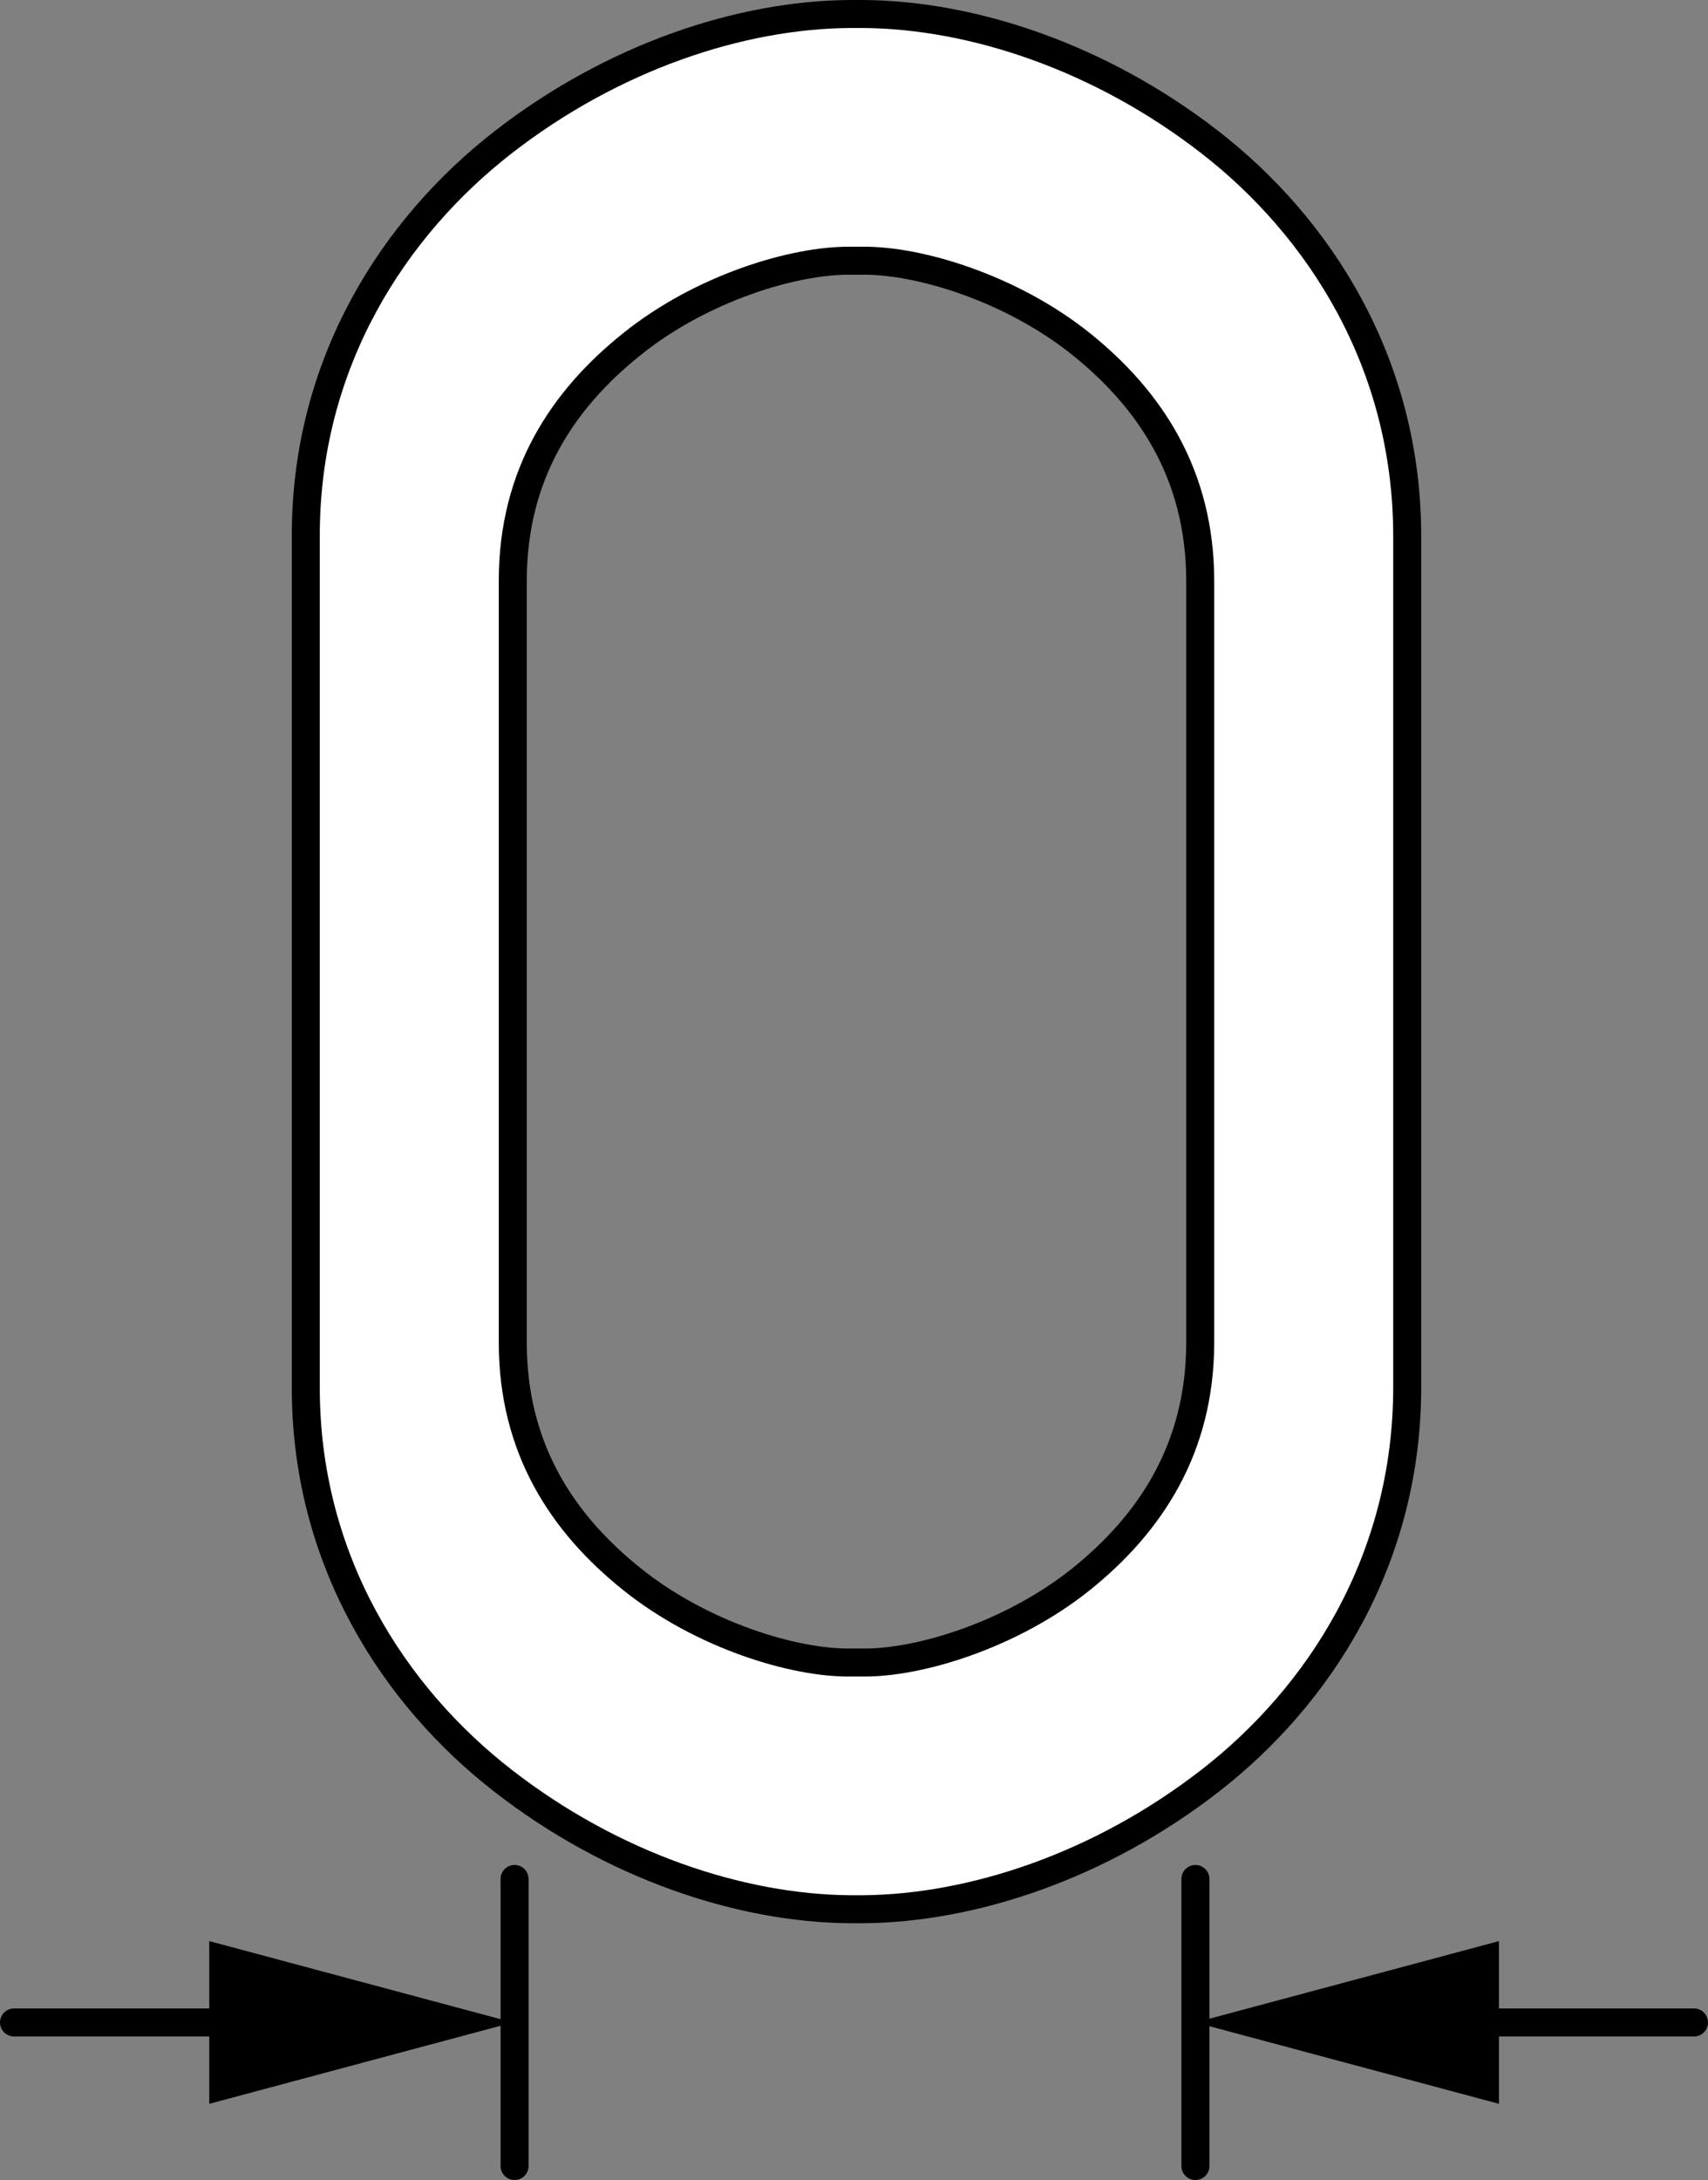
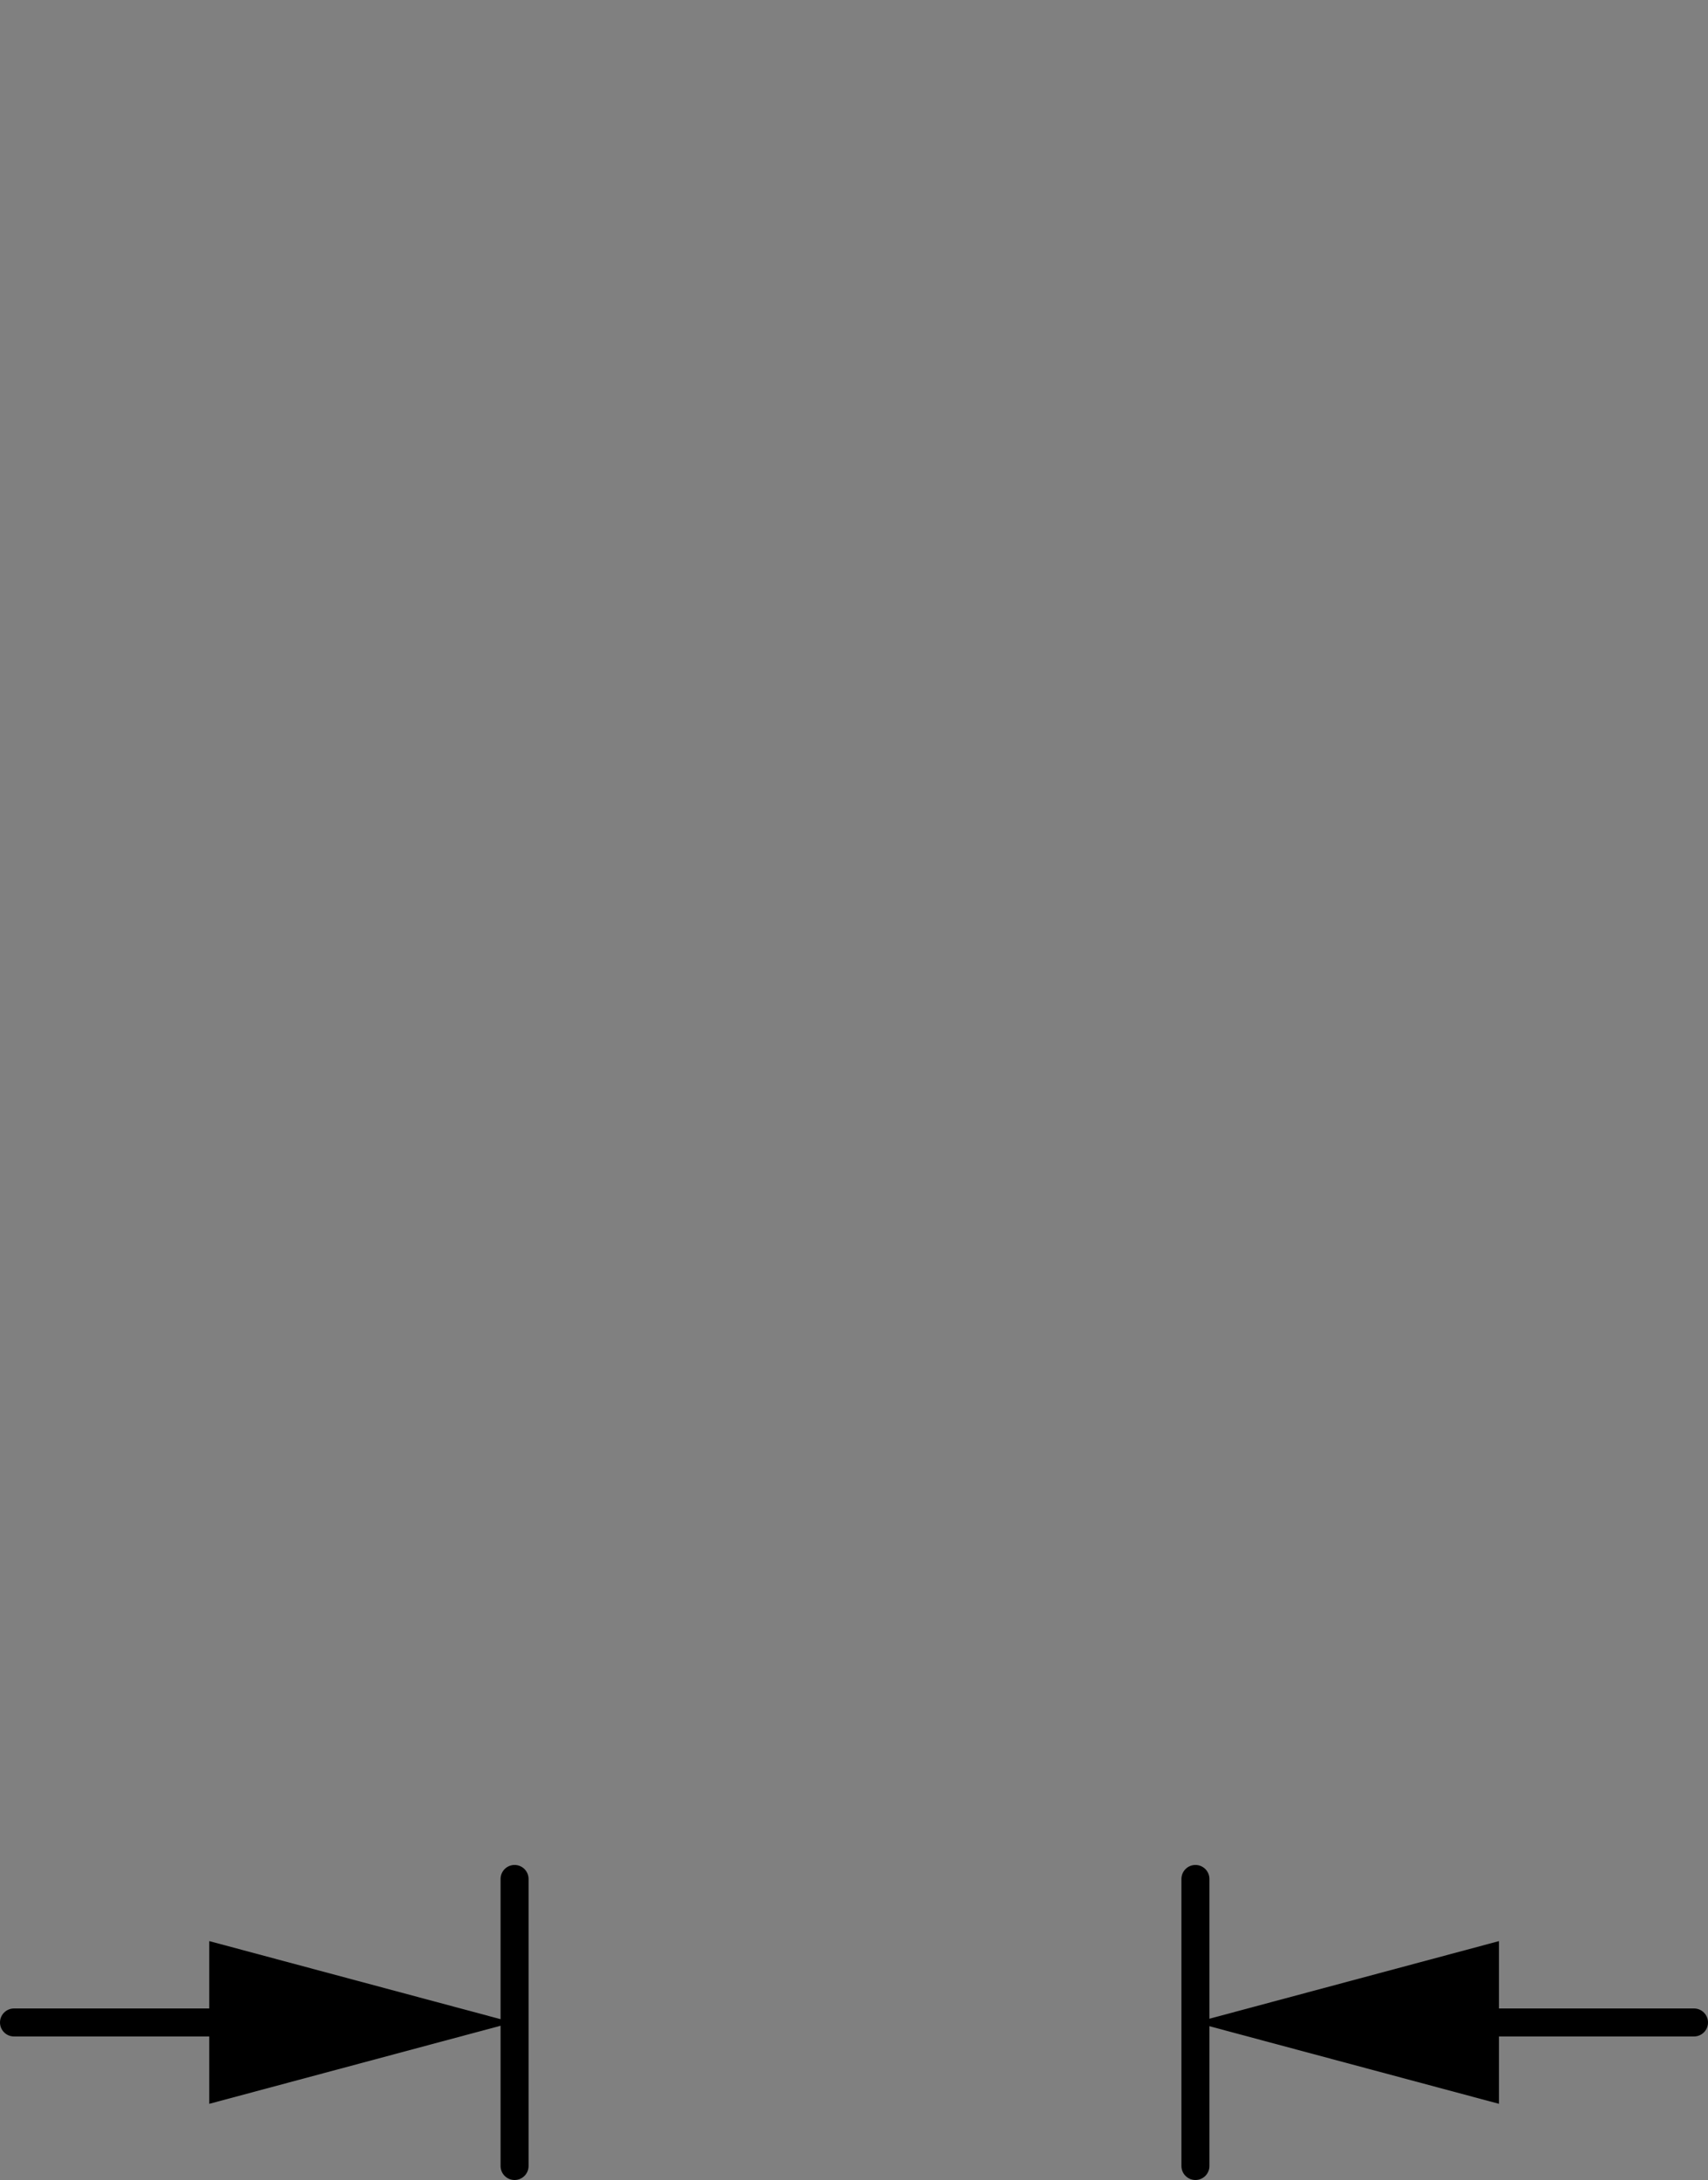
<svg xmlns="http://www.w3.org/2000/svg" version="1.1" x="0px" y="0px" width="48.8px" height="62.269px" viewBox="0 0 48.8 62.269" enable-background="new 0 0 48.8 62.269" xml:space="preserve">
  <rect x="0" y="0" width="48.8" height="62.269" fill="#808080" stroke="none" />
  <g id="image">
-     <path fill="#FFFFFF" stroke="#000000" stroke-width="0.8" stroke-linecap="round" stroke-linejoin="round" d="M24.288,54.535   c-3.133-0.025-6.781-1.234-9.91-3.666l0,0c-3.106-2.408-5.66-6.297-5.641-11.283l0,0V28.373V26.564V15.349   c-0.02-4.99,2.535-8.875,5.641-11.287l0,0c3.129-2.432,6.777-3.642,9.91-3.662l0,0h0.367   c3.129,0.02,6.781,1.23,9.914,3.662l0,0c3.106,2.41,5.648,6.297,5.637,11.287l0,0V26.564v1.809v11.213   c0.012,4.986-2.531,8.875-5.637,11.283l0,0c-3.133,2.432-6.785,3.641-9.914,3.666l0,0H24.288L24.288,54.535z    M24.636,47.488c1.629,0.022,4.262-0.791,6.242-2.371l0,0c2-1.604,3.402-3.748,3.414-6.742l0,0v-10.092V26.656V16.562   c-0.012-2.998-1.414-5.142-3.414-6.744l0,0c-1.981-1.582-4.614-2.391-6.242-2.371l0,0h-0.328   C22.675,7.427,20.042,8.236,18.069,9.818l0,0c-2.012,1.602-3.41,3.746-3.418,6.744l0,0v10.094v1.627v10.092   c0.008,2.994,1.406,5.138,3.418,6.742l0,0c1.973,1.58,4.606,2.393,6.238,2.371l0,0H24.636L24.636,47.488z" />
-   </g>
+     </g>
  <g id="callouts">
    <line fill="none" stroke="#000000" stroke-width="0.8" stroke-linecap="round" x1="14.702" y1="53.67" x2="14.702" y2="61.869" />
    <line fill="none" stroke="#000000" stroke-width="0.8" stroke-linecap="round" x1="34.155" y1="53.67" x2="34.155" y2="61.869" />
    <g>
      <g>
        <line fill="none" stroke="#000000" stroke-width="0.8" stroke-linecap="round" stroke-miterlimit="10" x1="7.564" y1="57.769" x2="0.4" y2="57.769" />
        <g>
          <polygon points="5.979,55.445 14.652,57.769 5.979,60.093     " />
        </g>
      </g>
    </g>
    <g>
      <g>
        <line fill="none" stroke="#000000" stroke-width="0.8" stroke-linecap="round" stroke-miterlimit="10" x1="41.243" y1="57.769" x2="48.4" y2="57.769" />
        <g>
          <polygon points="42.828,60.093 34.155,57.769 42.828,55.445     " />
        </g>
      </g>
    </g>
  </g>
</svg>